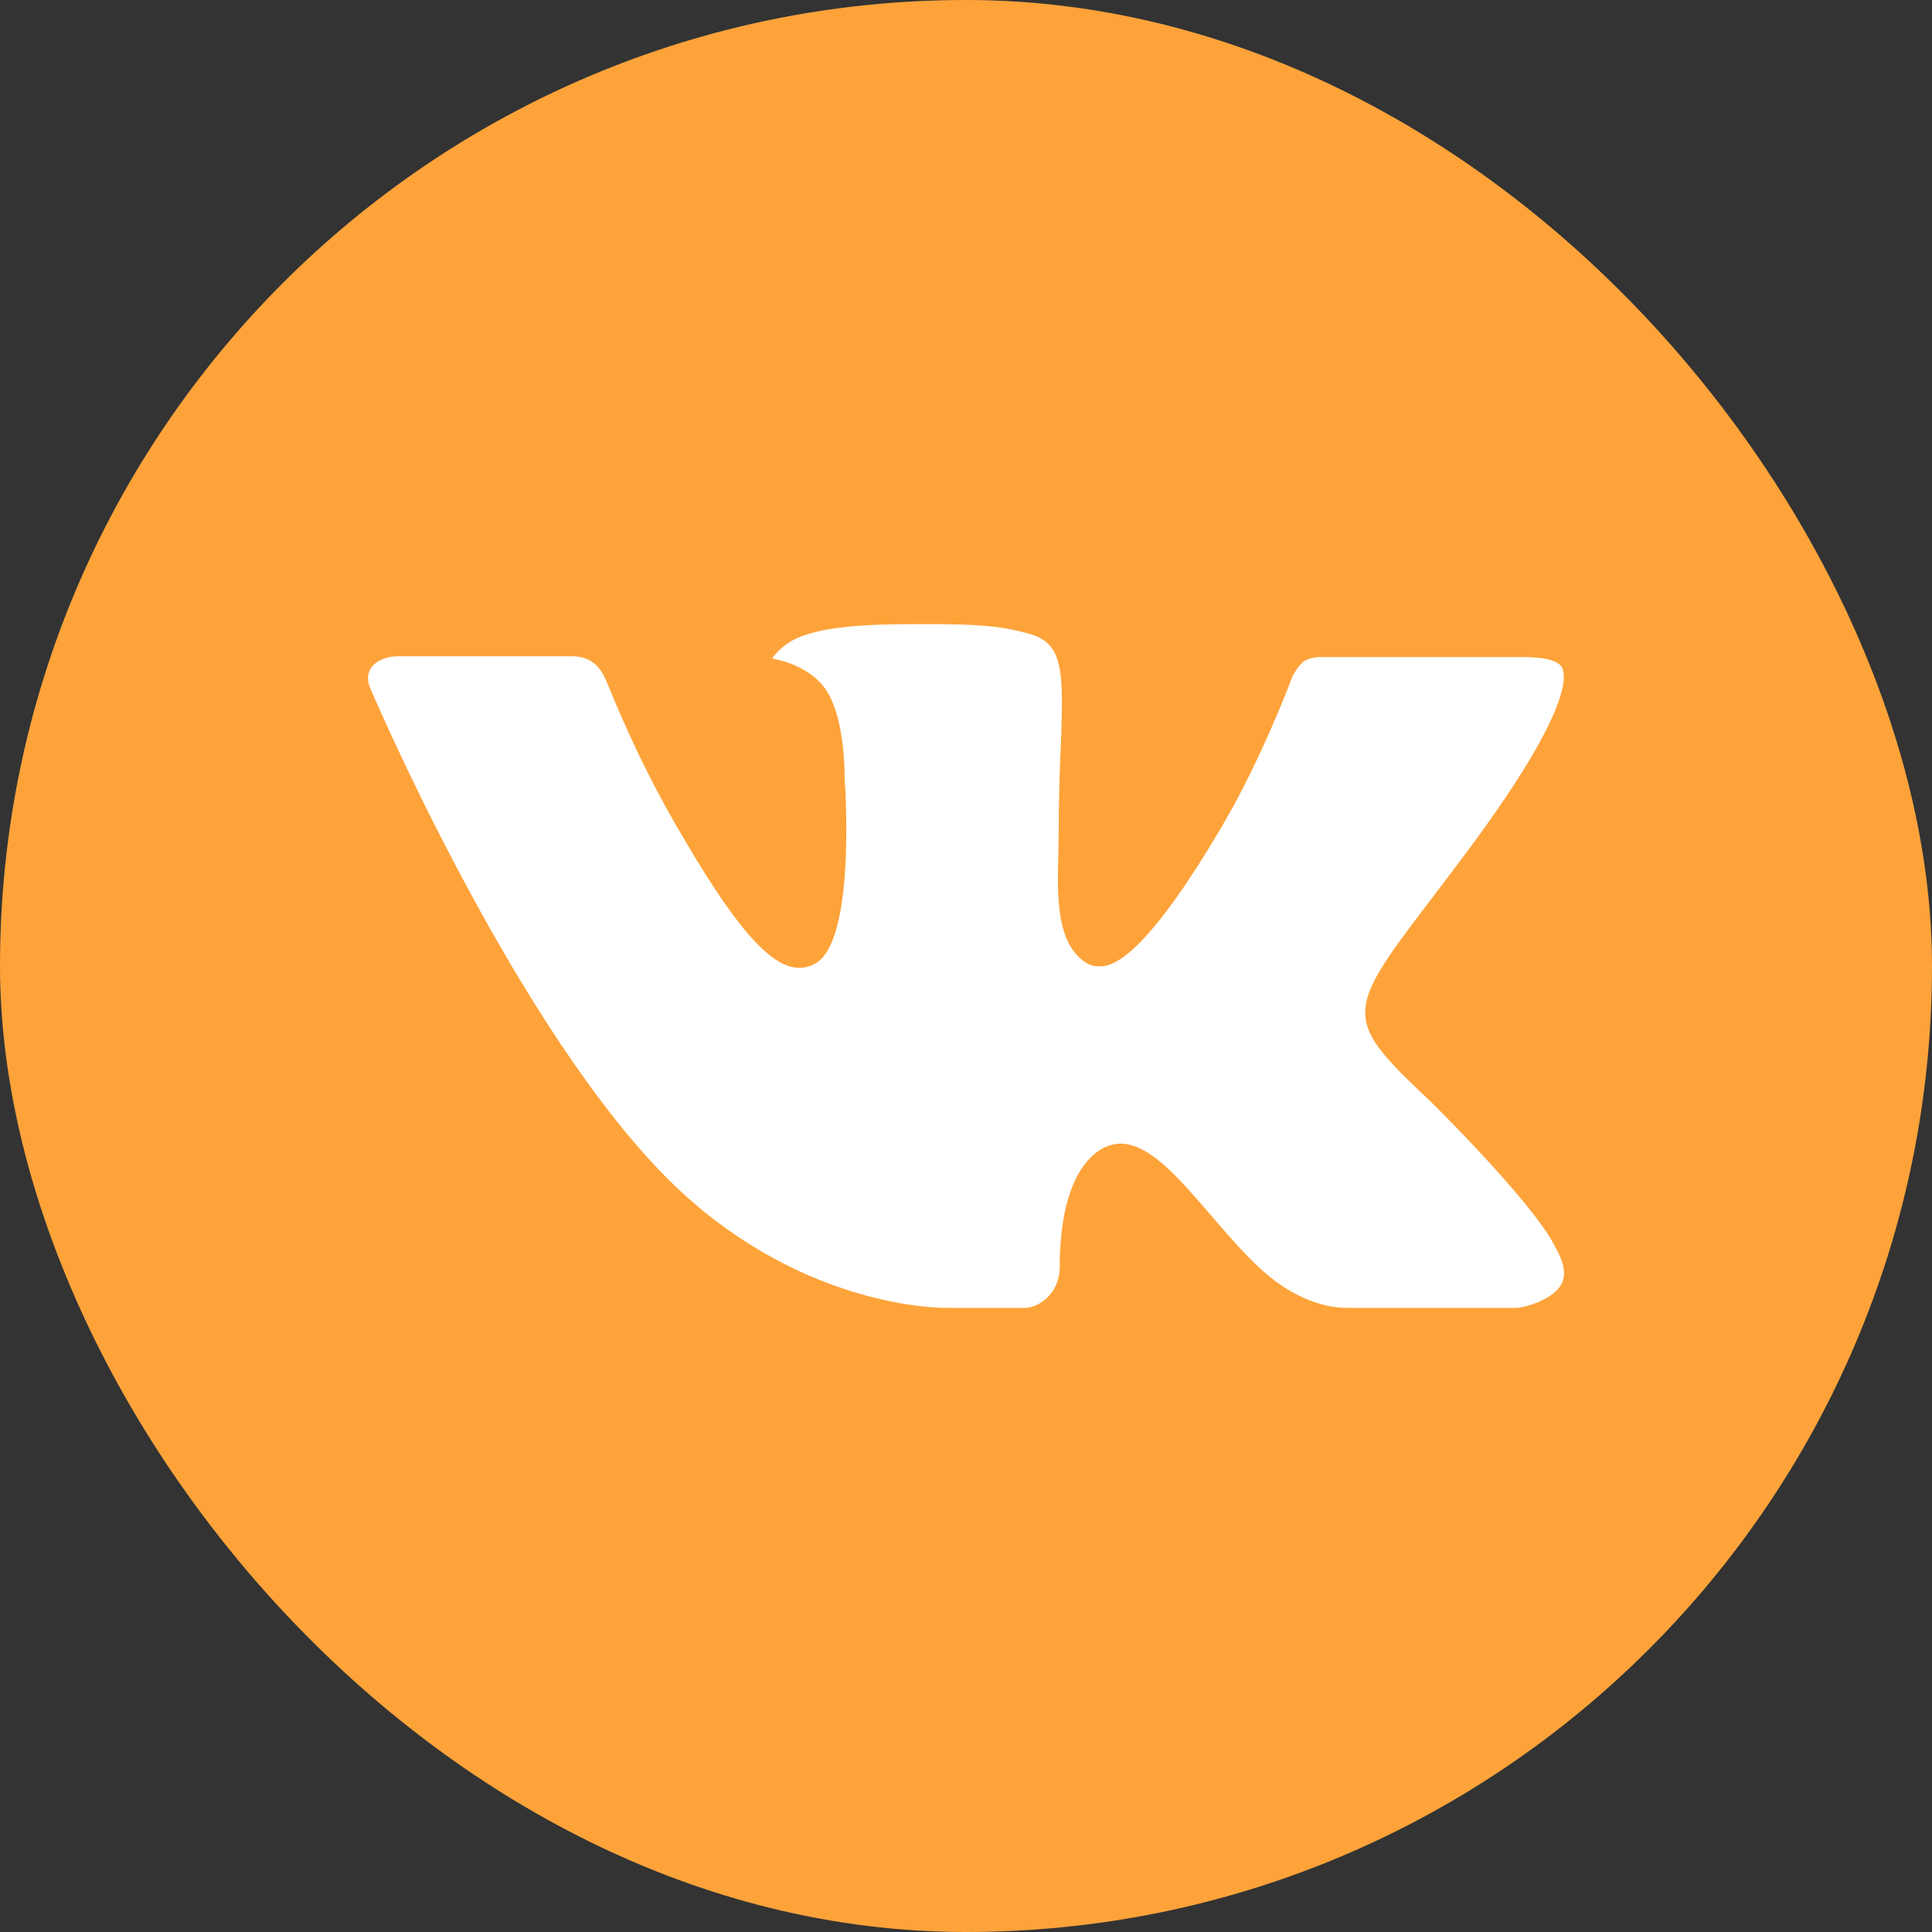
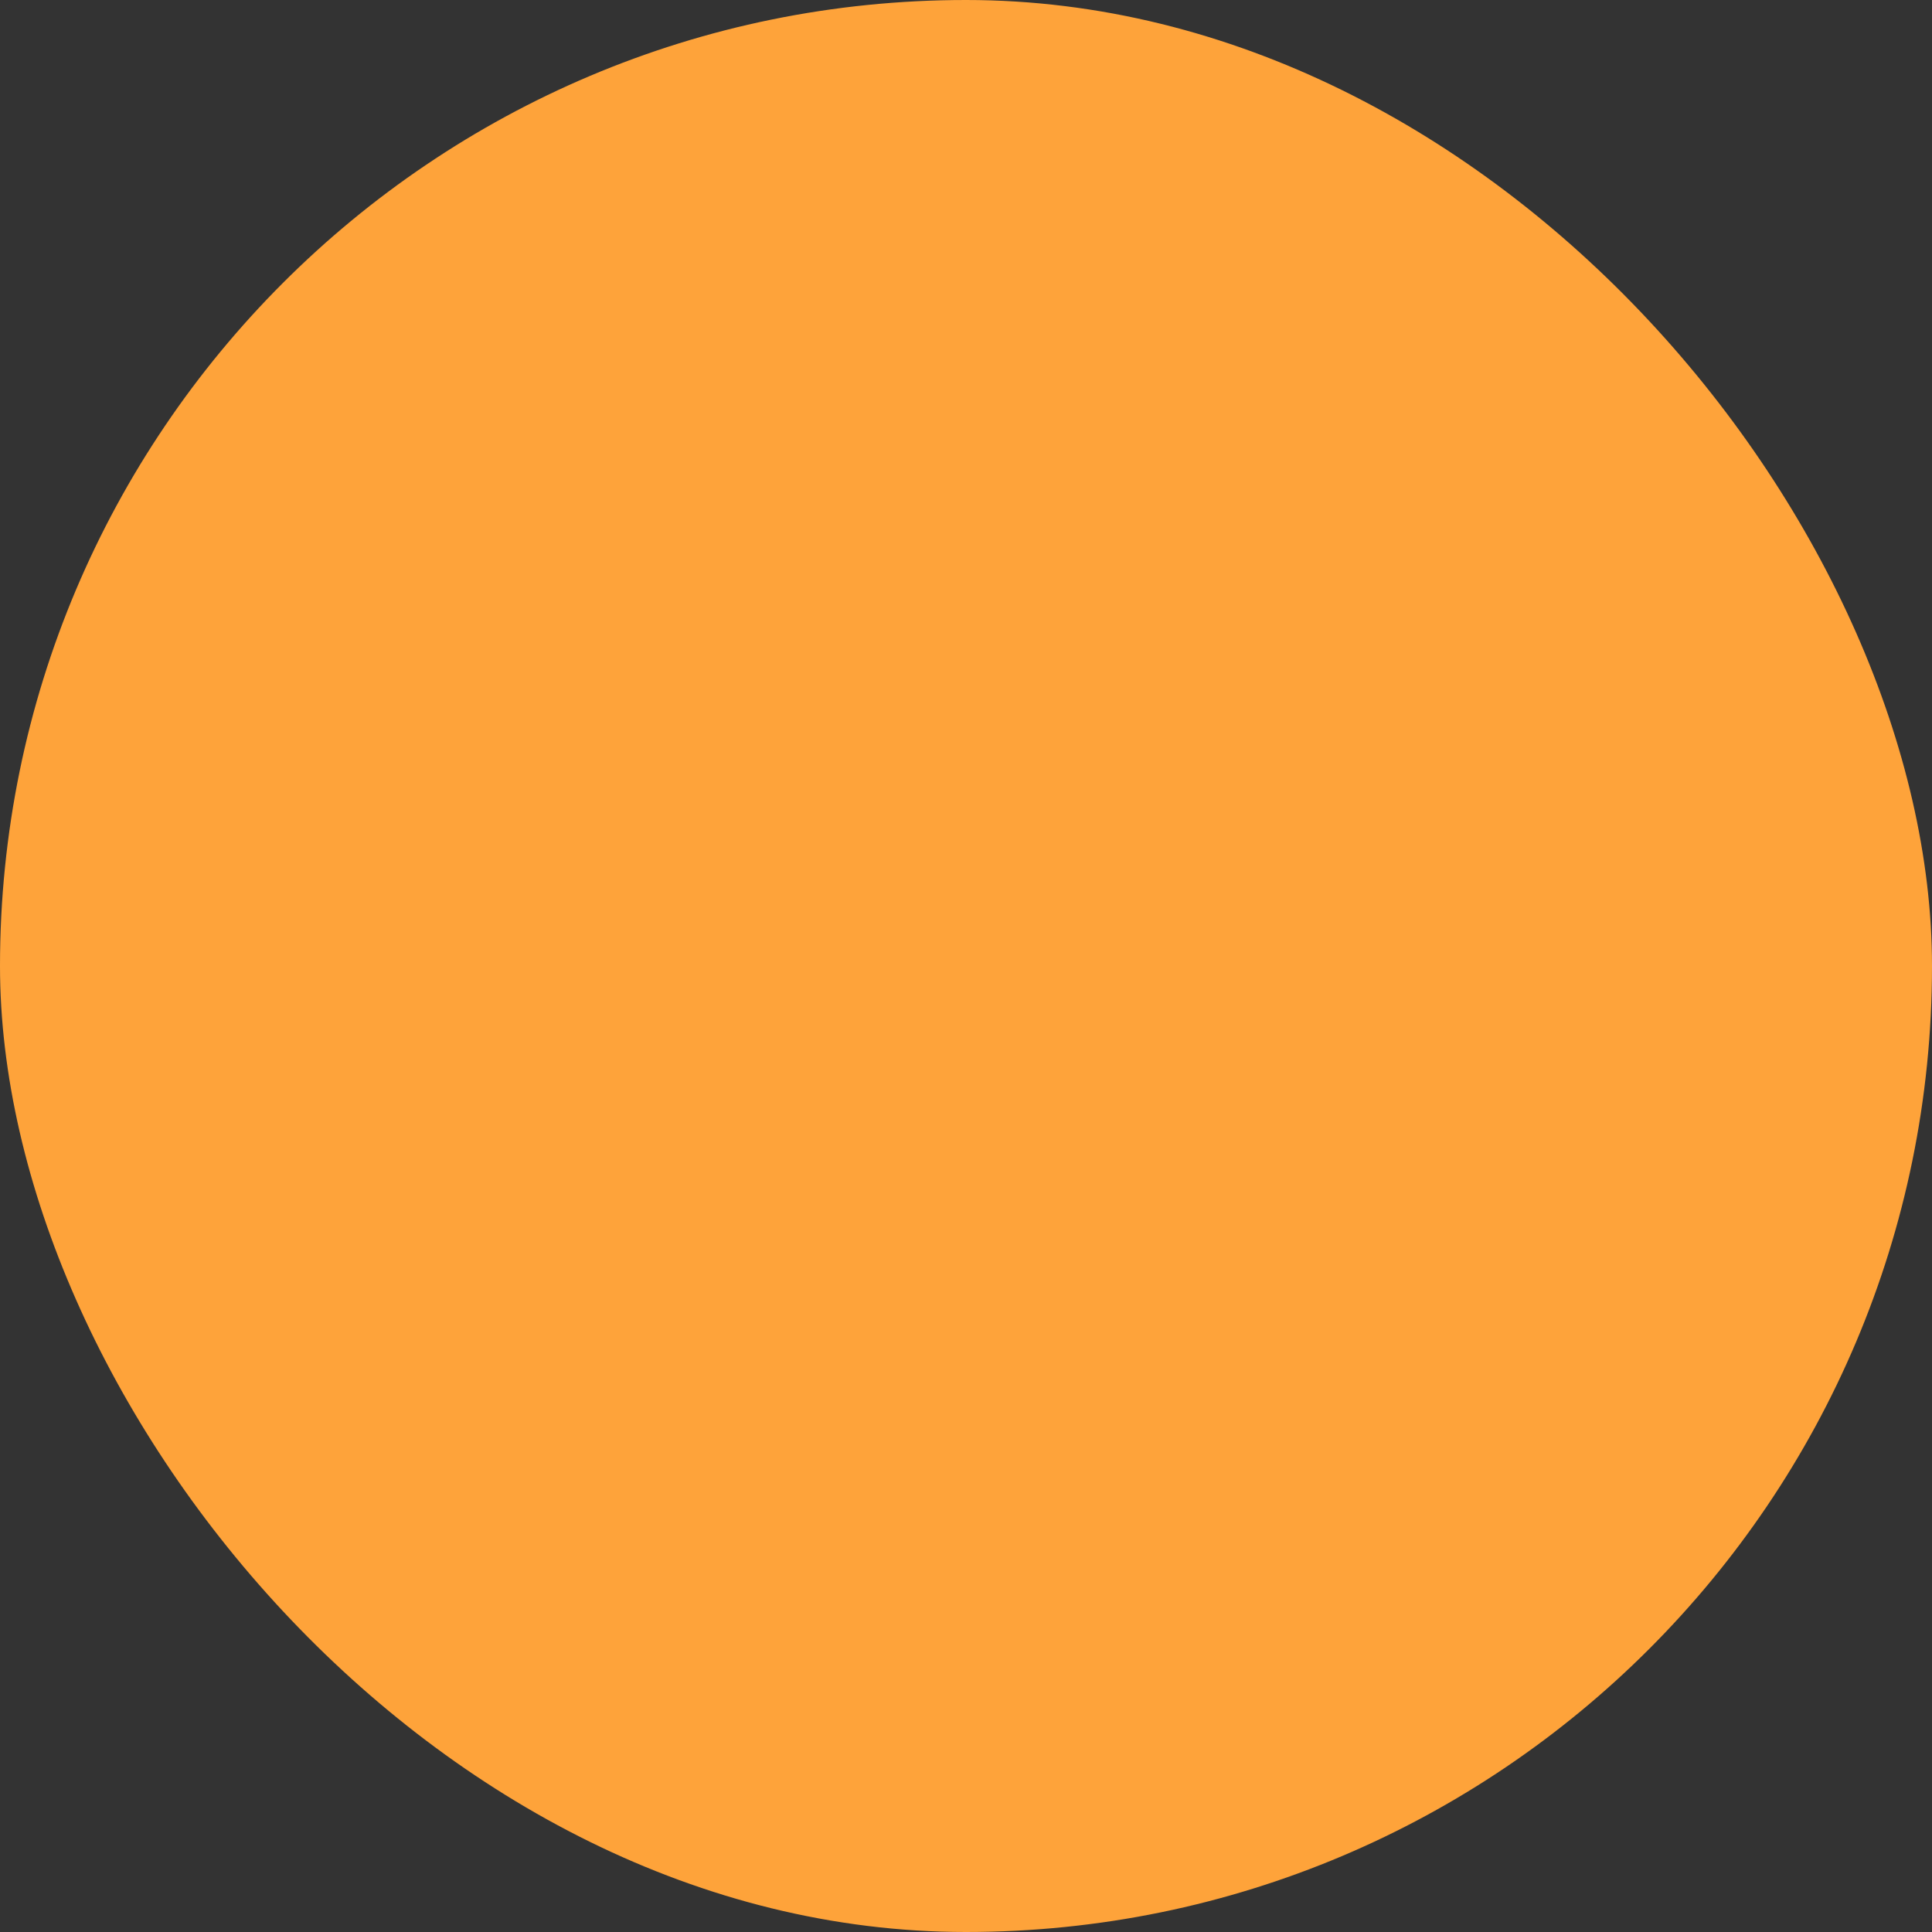
<svg xmlns="http://www.w3.org/2000/svg" width="42" height="42" viewBox="0 0 42 42" fill="none">
  <rect x="0" y="0" width="42" height="42" fill="#333333" stroke="none" />
  <rect width="42" height="42" rx="21" fill="#FEA33A" />
  <g clip-path="url(#clip0_26_721)">
-     <path fill-rule="evenodd" clip-rule="evenodd" d="M31.143 23.987C31.143 23.987 33.245 26.064 33.765 27.024C33.776 27.038 33.783 27.053 33.788 27.07C34 27.424 34.053 27.704 33.948 27.908C33.773 28.247 33.178 28.418 32.977 28.432H29.262C29.003 28.432 28.465 28.364 27.809 27.912C27.309 27.562 26.811 26.986 26.329 26.424C25.609 25.588 24.986 24.862 24.355 24.862C24.276 24.863 24.197 24.876 24.121 24.901C23.644 25.052 23.038 25.732 23.038 27.543C23.038 28.11 22.591 28.432 22.278 28.432H20.576C19.997 28.432 16.978 28.229 14.301 25.407C11.021 21.952 8.076 15.02 8.047 14.959C7.864 14.51 8.248 14.266 8.664 14.266H12.416C12.919 14.266 13.083 14.57 13.197 14.843C13.33 15.156 13.822 16.41 14.627 17.818C15.933 20.108 16.735 21.04 17.376 21.04C17.496 21.041 17.614 21.009 17.719 20.949C18.556 20.489 18.4 17.499 18.361 16.883C18.361 16.763 18.36 15.548 17.931 14.96C17.624 14.539 17.101 14.375 16.785 14.315C16.87 14.193 17.049 14.006 17.279 13.896C17.853 13.61 18.889 13.568 19.917 13.568H20.488C21.603 13.584 21.892 13.655 22.297 13.758C23.114 13.953 23.13 14.482 23.058 16.284C23.037 16.798 23.015 17.378 23.015 18.061C23.015 18.206 23.009 18.369 23.009 18.534C22.984 19.458 22.951 20.5 23.604 20.927C23.688 20.981 23.786 21.009 23.886 21.008C24.112 21.008 24.79 21.008 26.627 17.855C27.433 16.463 28.056 14.821 28.099 14.698C28.136 14.629 28.245 14.435 28.378 14.357C28.472 14.308 28.578 14.283 28.684 14.284H33.098C33.579 14.284 33.905 14.357 33.969 14.539C34.075 14.834 33.948 15.735 31.933 18.46C31.594 18.913 31.296 19.306 31.035 19.649C29.208 22.047 29.208 22.167 31.143 23.987Z" fill="white" />
+     <path fill-rule="evenodd" clip-rule="evenodd" d="M31.143 23.987C31.143 23.987 33.245 26.064 33.765 27.024C33.776 27.038 33.783 27.053 33.788 27.07C34 27.424 34.053 27.704 33.948 27.908C33.773 28.247 33.178 28.418 32.977 28.432H29.262C29.003 28.432 28.465 28.364 27.809 27.912C27.309 27.562 26.811 26.986 26.329 26.424C24.276 24.863 24.197 24.876 24.121 24.901C23.644 25.052 23.038 25.732 23.038 27.543C23.038 28.11 22.591 28.432 22.278 28.432H20.576C19.997 28.432 16.978 28.229 14.301 25.407C11.021 21.952 8.076 15.02 8.047 14.959C7.864 14.51 8.248 14.266 8.664 14.266H12.416C12.919 14.266 13.083 14.57 13.197 14.843C13.33 15.156 13.822 16.41 14.627 17.818C15.933 20.108 16.735 21.04 17.376 21.04C17.496 21.041 17.614 21.009 17.719 20.949C18.556 20.489 18.4 17.499 18.361 16.883C18.361 16.763 18.36 15.548 17.931 14.96C17.624 14.539 17.101 14.375 16.785 14.315C16.87 14.193 17.049 14.006 17.279 13.896C17.853 13.61 18.889 13.568 19.917 13.568H20.488C21.603 13.584 21.892 13.655 22.297 13.758C23.114 13.953 23.13 14.482 23.058 16.284C23.037 16.798 23.015 17.378 23.015 18.061C23.015 18.206 23.009 18.369 23.009 18.534C22.984 19.458 22.951 20.5 23.604 20.927C23.688 20.981 23.786 21.009 23.886 21.008C24.112 21.008 24.79 21.008 26.627 17.855C27.433 16.463 28.056 14.821 28.099 14.698C28.136 14.629 28.245 14.435 28.378 14.357C28.472 14.308 28.578 14.283 28.684 14.284H33.098C33.579 14.284 33.905 14.357 33.969 14.539C34.075 14.834 33.948 15.735 31.933 18.46C31.594 18.913 31.296 19.306 31.035 19.649C29.208 22.047 29.208 22.167 31.143 23.987Z" fill="white" />
  </g>
  <defs>
    <clipPath id="clip0_26_721">
-       <rect width="26" height="26" fill="white" transform="translate(8 8)" />
-     </clipPath>
+       </clipPath>
  </defs>
</svg>